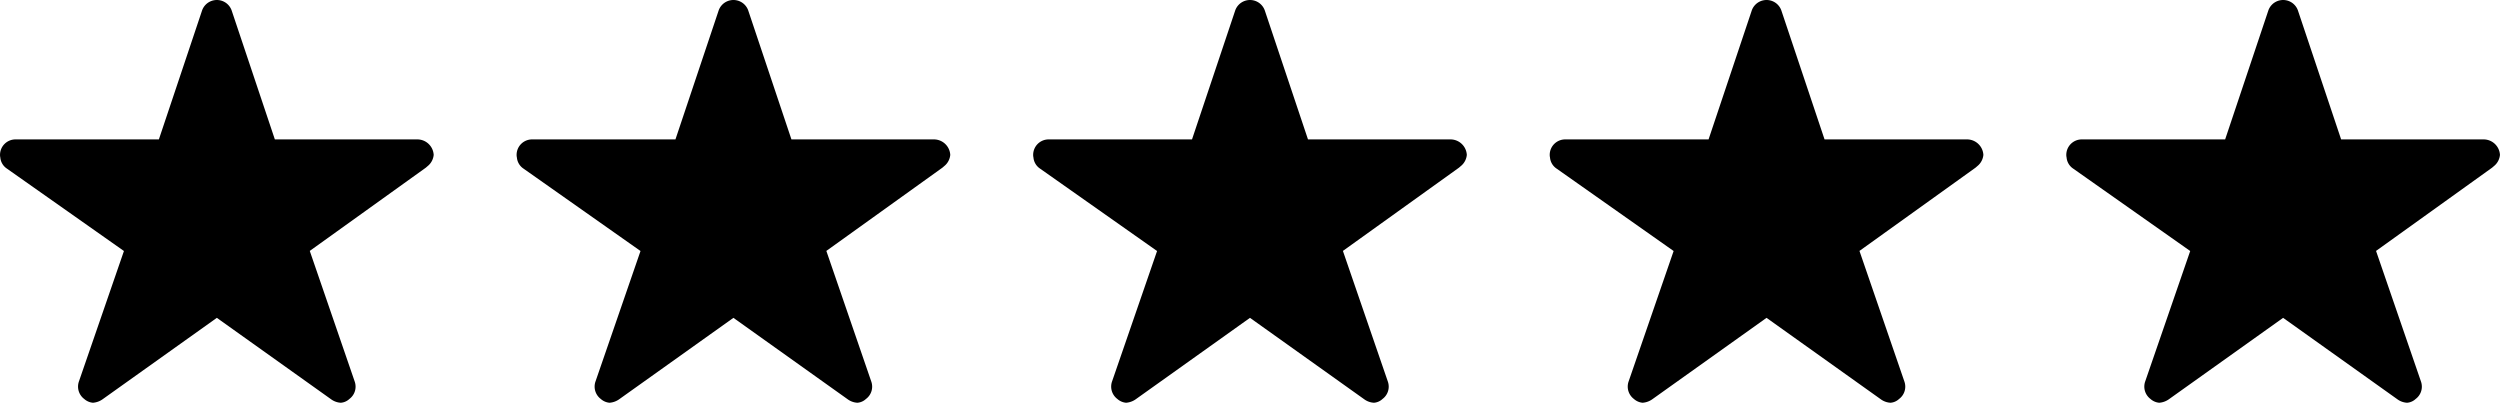
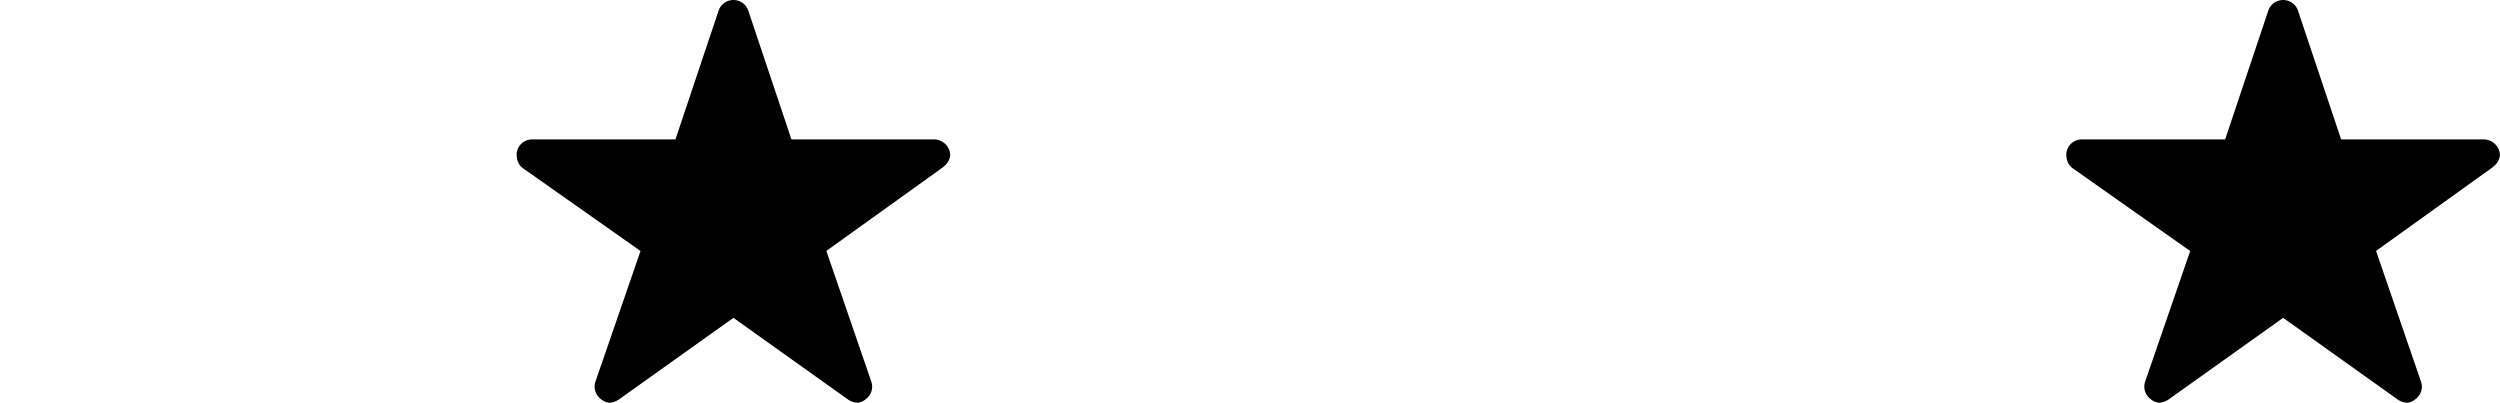
<svg xmlns="http://www.w3.org/2000/svg" width="113.124" height="18.224" viewBox="0 0 113.124 18.224">
  <g id="Group_200" data-name="Group 200" transform="translate(-120 -13008.75)">
-     <path id="Icon_ionic-ios-star" data-name="Icon ionic-ios-star" d="M21.131,9.683H14.687L12.729,3.839a.71.71,0,0,0-1.332,0L9.439,9.683H2.951a.7.7,0,0,0-.7.7.515.515,0,0,0,.013.118.673.673,0,0,0,.294.5l5.3,3.732L5.82,20.639a.7.7,0,0,0,.241.789.678.678,0,0,0,.394.171.859.859,0,0,0,.438-.158l5.169-3.684,5.169,3.684a.821.821,0,0,0,.438.158.629.629,0,0,0,.39-.171.694.694,0,0,0,.241-.789l-2.033-5.91,5.252-3.767.127-.11a.735.735,0,0,0,.228-.469A.742.742,0,0,0,21.131,9.683Z" transform="translate(117.75 13005.375)" />
    <path id="Icon_ionic-ios-star-2" data-name="Icon ionic-ios-star" d="M21.131,9.683H14.687L12.729,3.839a.71.71,0,0,0-1.332,0L9.439,9.683H2.951a.7.7,0,0,0-.7.7.515.515,0,0,0,.013.118.673.673,0,0,0,.294.5l5.3,3.732L5.82,20.639a.7.7,0,0,0,.241.789.678.678,0,0,0,.394.171.859.859,0,0,0,.438-.158l5.169-3.684,5.169,3.684a.821.821,0,0,0,.438.158.629.629,0,0,0,.39-.171.694.694,0,0,0,.241-.789l-2.033-5.91,5.252-3.767.127-.11a.735.735,0,0,0,.228-.469A.742.742,0,0,0,21.131,9.683Z" transform="translate(141.125 13005.375)" />
-     <path id="Icon_ionic-ios-star-3" data-name="Icon ionic-ios-star" d="M21.131,9.683H14.687L12.729,3.839a.71.71,0,0,0-1.332,0L9.439,9.683H2.951a.7.7,0,0,0-.7.7.515.515,0,0,0,.013.118.673.673,0,0,0,.294.5l5.3,3.732L5.82,20.639a.7.7,0,0,0,.241.789.678.678,0,0,0,.394.171.859.859,0,0,0,.438-.158l5.169-3.684,5.169,3.684a.821.821,0,0,0,.438.158.629.629,0,0,0,.39-.171.694.694,0,0,0,.241-.789l-2.033-5.91,5.252-3.767.127-.11a.735.735,0,0,0,.228-.469A.742.742,0,0,0,21.131,9.683Z" transform="translate(164.499 13005.375)" />
-     <path id="Icon_ionic-ios-star-4" data-name="Icon ionic-ios-star" d="M21.131,9.683H14.687L12.729,3.839a.71.71,0,0,0-1.332,0L9.439,9.683H2.951a.7.7,0,0,0-.7.7.515.515,0,0,0,.013.118.673.673,0,0,0,.294.5l5.3,3.732L5.82,20.639a.7.7,0,0,0,.241.789.678.678,0,0,0,.394.171.859.859,0,0,0,.438-.158l5.169-3.684,5.169,3.684a.821.821,0,0,0,.438.158.629.629,0,0,0,.39-.171.694.694,0,0,0,.241-.789l-2.033-5.91,5.252-3.767.127-.11a.735.735,0,0,0,.228-.469A.742.742,0,0,0,21.131,9.683Z" transform="translate(187.873 13005.375)" />
    <path id="Icon_ionic-ios-star-5" data-name="Icon ionic-ios-star" d="M21.131,9.683H14.687L12.729,3.839a.71.71,0,0,0-1.332,0L9.439,9.683H2.951a.7.7,0,0,0-.7.7.515.515,0,0,0,.013.118.673.673,0,0,0,.294.5l5.3,3.732L5.82,20.639a.7.7,0,0,0,.241.789.678.678,0,0,0,.394.171.859.859,0,0,0,.438-.158l5.169-3.684,5.169,3.684a.821.821,0,0,0,.438.158.629.629,0,0,0,.39-.171.694.694,0,0,0,.241-.789l-2.033-5.91,5.252-3.767.127-.11a.735.735,0,0,0,.228-.469A.742.742,0,0,0,21.131,9.683Z" transform="translate(211.248 13005.375)" />
  </g>
</svg>